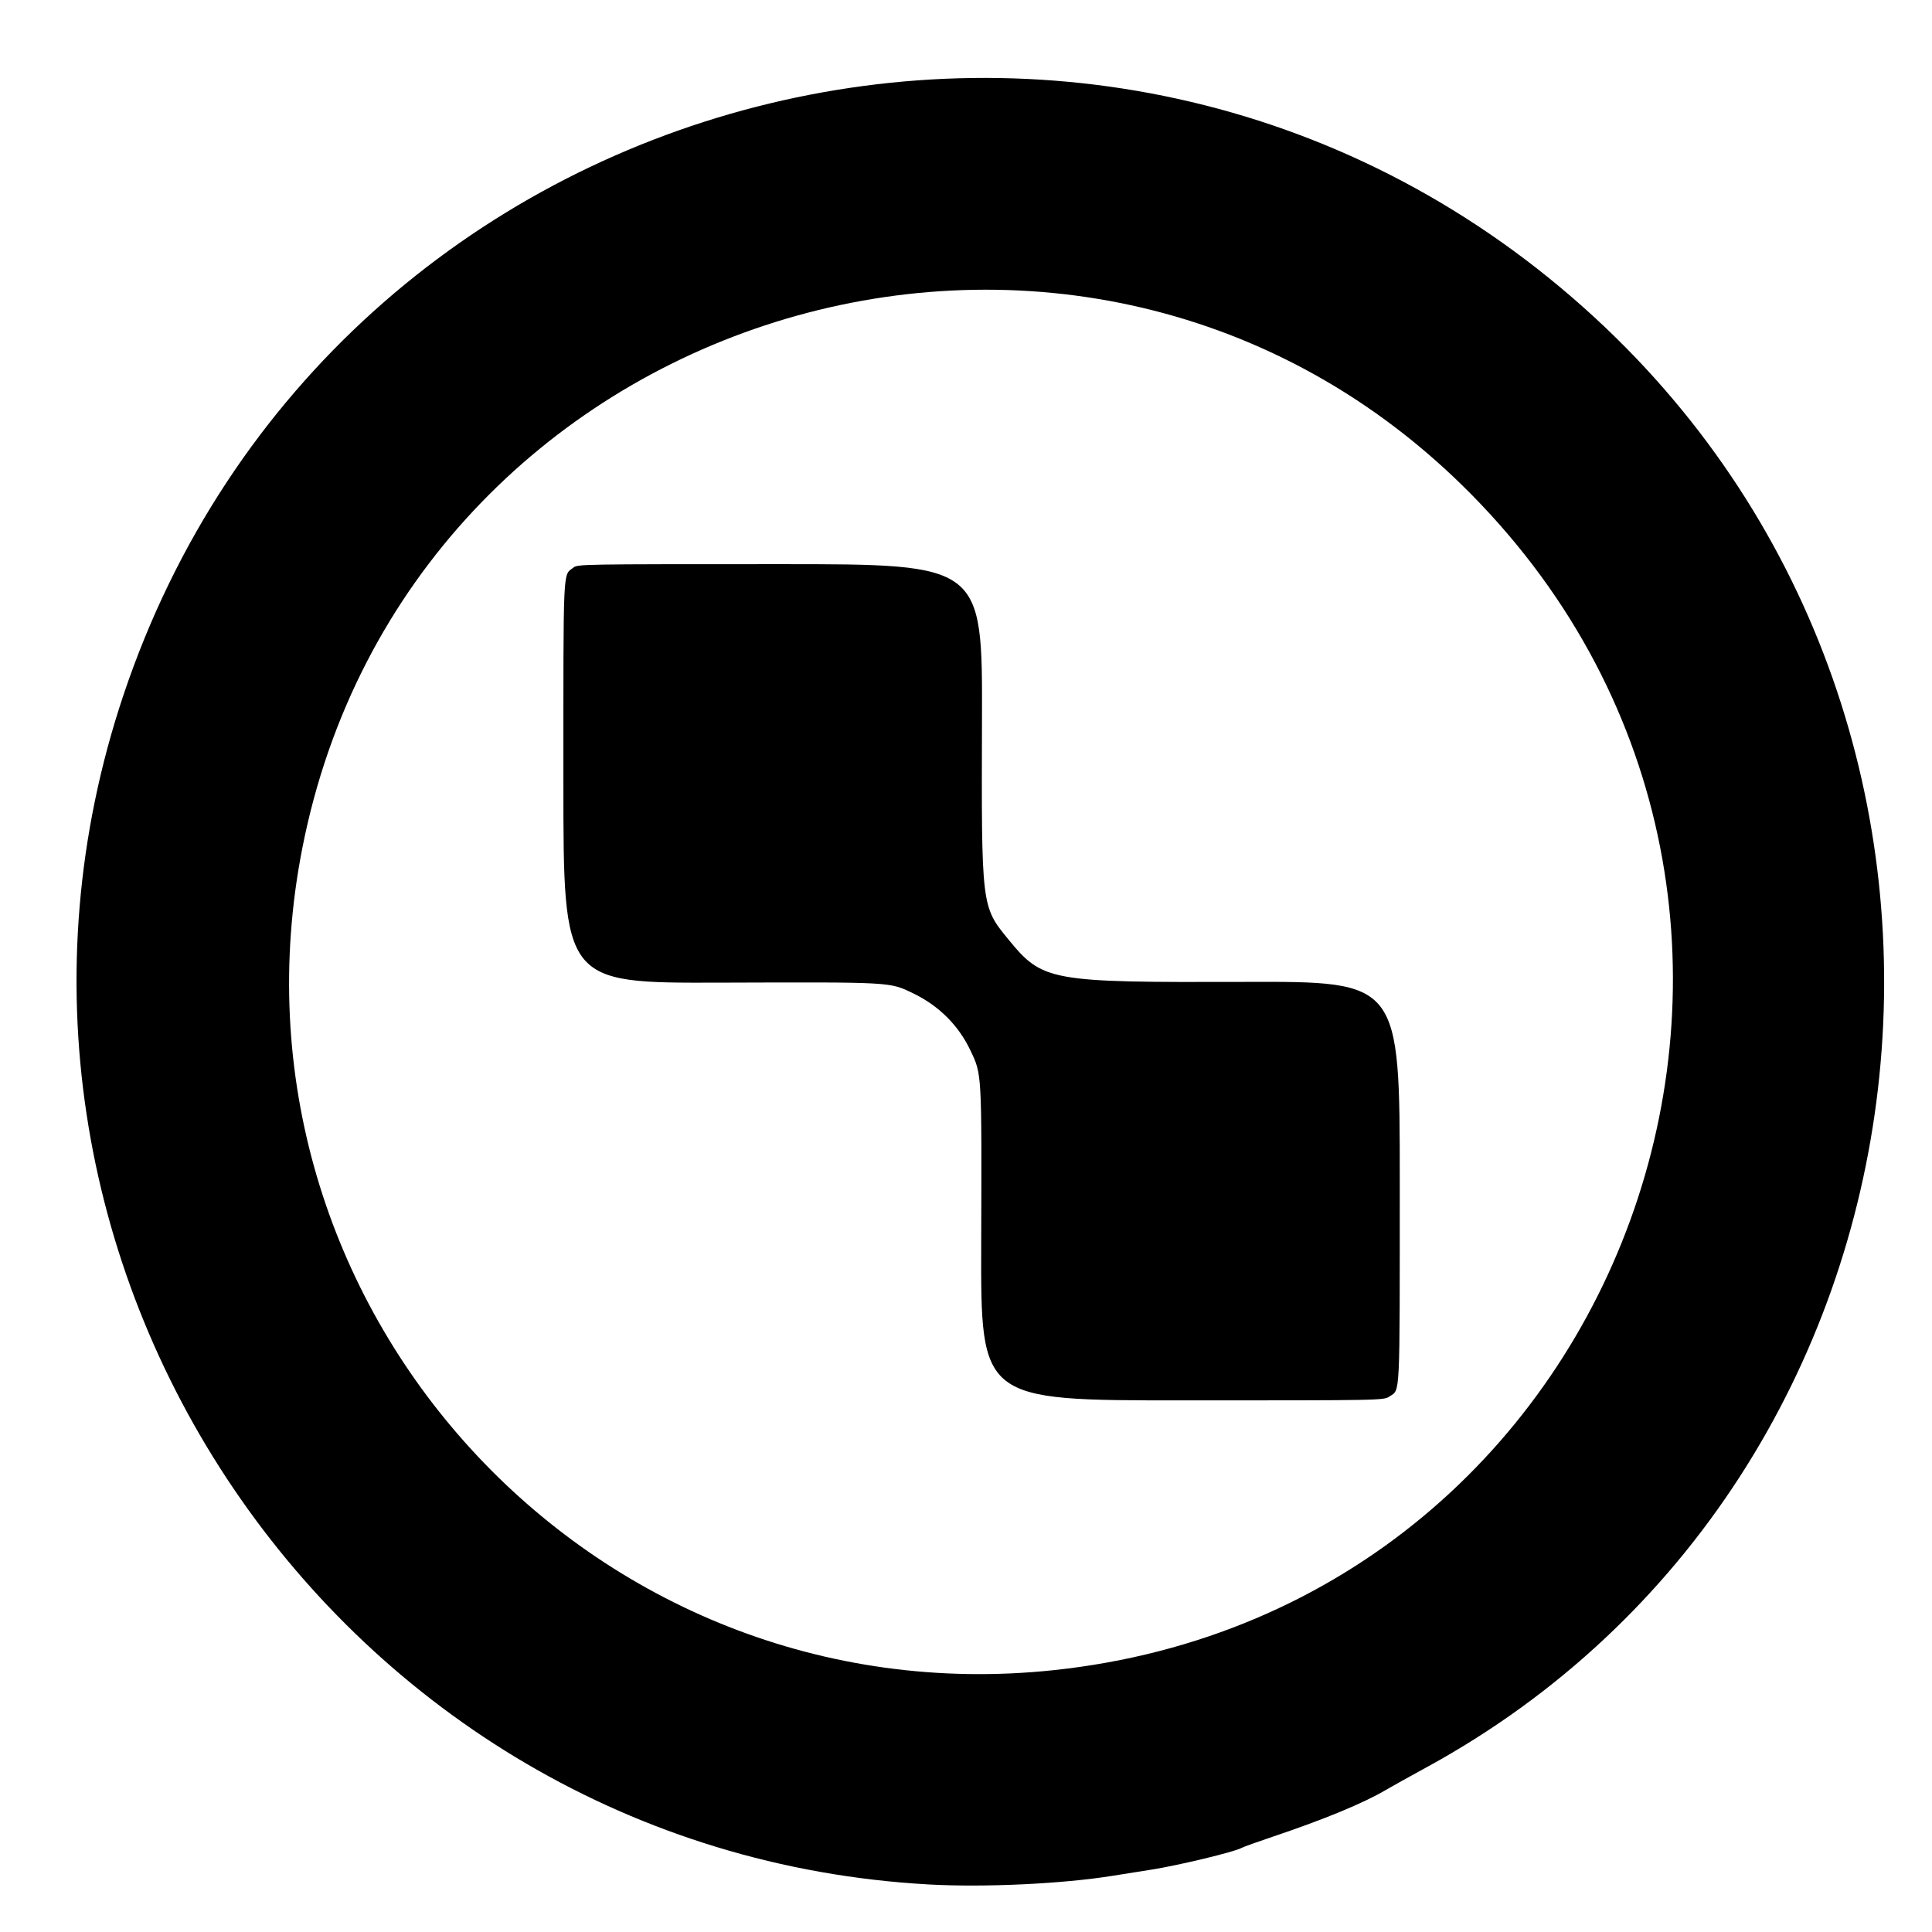
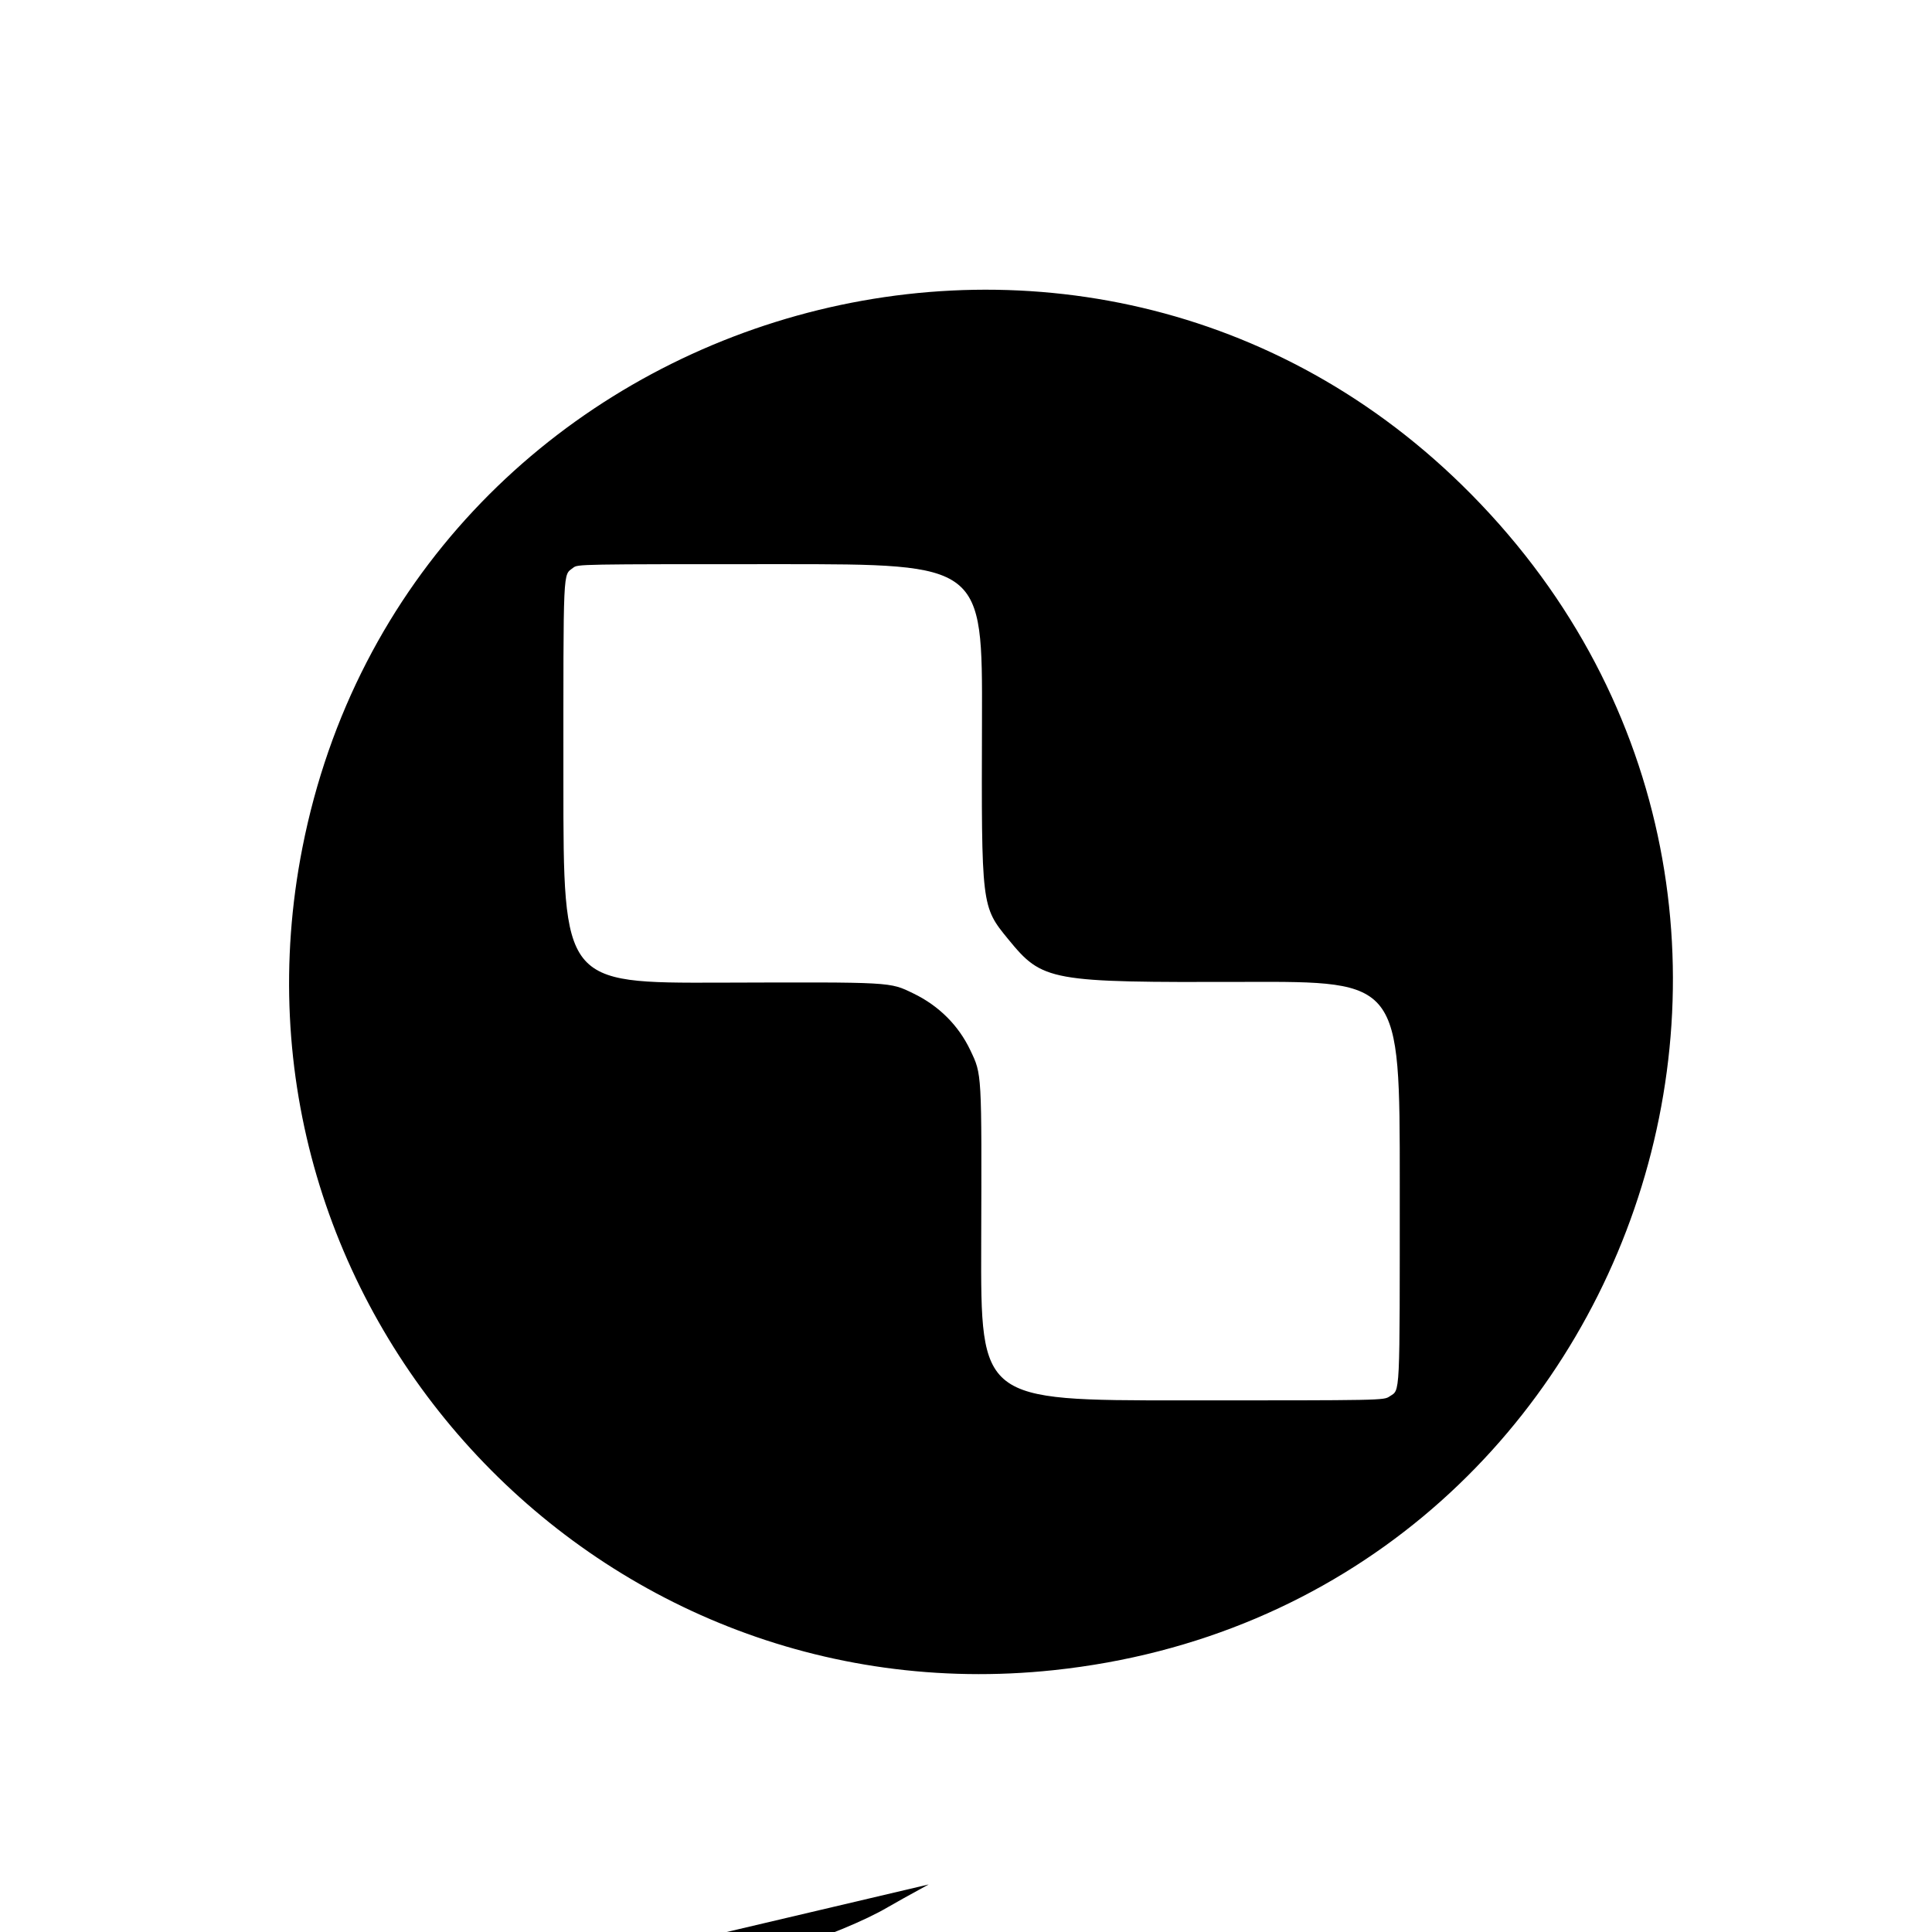
<svg xmlns="http://www.w3.org/2000/svg" version="1.1" viewBox="0 0 512 512" xml:space="preserve" id="svg5" width="512" height="512">
  <defs id="defs1">
    <filter id="filter1588" x="-3.3355062e-05" y="-3.3355062e-05" width="1" height="1" color-interpolation-filters="sRGB">
      <feGaussianBlur stdDeviation="0.007" id="feGaussianBlur1" />
    </filter>
  </defs>
  <g font-family="Nunito" font-size="27px" font-weight="900" letter-spacing="0.4px" stroke-linecap="round" stroke-linejoin="round" id="g5">
-     <path style="fill:#000000;stroke-width:1;filter:url(#filter1588)" d="M 246.106,499.399 C 89.297,490.666 -17.221,333.376 32.695,184.262 87.853,19.489 294.987,-33.597 422.759,84.293 541.579,193.924 518.588,391.57 378.087,468.331 c -4.553,2.487 -9.416,5.195 -10.807,6.016 -5.944,3.511 -16.342,7.809 -30.026,12.41 -4.099,1.378 -7.802,2.71 -8.229,2.96 -1.778,1.039 -16.964,4.691 -24.056,5.784 -2.276,0.351 -6.829,1.072 -10.117,1.603 -13.264,2.141 -33.997,3.117 -48.746,2.296 z m 33.11,-56.787 C 433.865,426.224 498.877,237.612 387.461,128.571 284.071,27.383 108.108,82.412 80.134,224.681 56.312,345.834 156.59,455.606 279.216,442.612 Z M 260.029,329.765 c 0.141,-45.941 0.196,-44.959 -2.884,-51.443 -3.138,-6.606 -8.356,-11.803 -15.13,-15.069 -6.327,-3.05 -5.198,-2.987 -51.207,-2.842 -41.503,0.131 -41.503,0.131 -41.503,-53.11 9e-5,-58.05 -0.153,-54.682 2.582,-56.833 1.221,-0.96 1.221,-0.96 54.848,-0.96 53.627,-1e-4 53.627,-1e-4 53.5,41.352 -0.151,49.432 -0.161,49.347 6.939,58.022 9.166,11.198 10.804,11.494 62.778,11.33 41.008,-0.129 41.008,-0.129 41.001,53.204 -0.008,58.077 0.153,54.722 -2.712,56.653 -1.556,1.048 -1.556,1.048 -54.947,1.048 -53.391,8e-5 -53.391,8e-5 -53.264,-41.352 z" id="path6" />
+     <path style="fill:#000000;stroke-width:1;filter:url(#filter1588)" d="M 246.106,499.399 c -4.553,2.487 -9.416,5.195 -10.807,6.016 -5.944,3.511 -16.342,7.809 -30.026,12.41 -4.099,1.378 -7.802,2.71 -8.229,2.96 -1.778,1.039 -16.964,4.691 -24.056,5.784 -2.276,0.351 -6.829,1.072 -10.117,1.603 -13.264,2.141 -33.997,3.117 -48.746,2.296 z m 33.11,-56.787 C 433.865,426.224 498.877,237.612 387.461,128.571 284.071,27.383 108.108,82.412 80.134,224.681 56.312,345.834 156.59,455.606 279.216,442.612 Z M 260.029,329.765 c 0.141,-45.941 0.196,-44.959 -2.884,-51.443 -3.138,-6.606 -8.356,-11.803 -15.13,-15.069 -6.327,-3.05 -5.198,-2.987 -51.207,-2.842 -41.503,0.131 -41.503,0.131 -41.503,-53.11 9e-5,-58.05 -0.153,-54.682 2.582,-56.833 1.221,-0.96 1.221,-0.96 54.848,-0.96 53.627,-1e-4 53.627,-1e-4 53.5,41.352 -0.151,49.432 -0.161,49.347 6.939,58.022 9.166,11.198 10.804,11.494 62.778,11.33 41.008,-0.129 41.008,-0.129 41.001,53.204 -0.008,58.077 0.153,54.722 -2.712,56.653 -1.556,1.048 -1.556,1.048 -54.947,1.048 -53.391,8e-5 -53.391,8e-5 -53.264,-41.352 z" id="path6" />
  </g>
</svg>